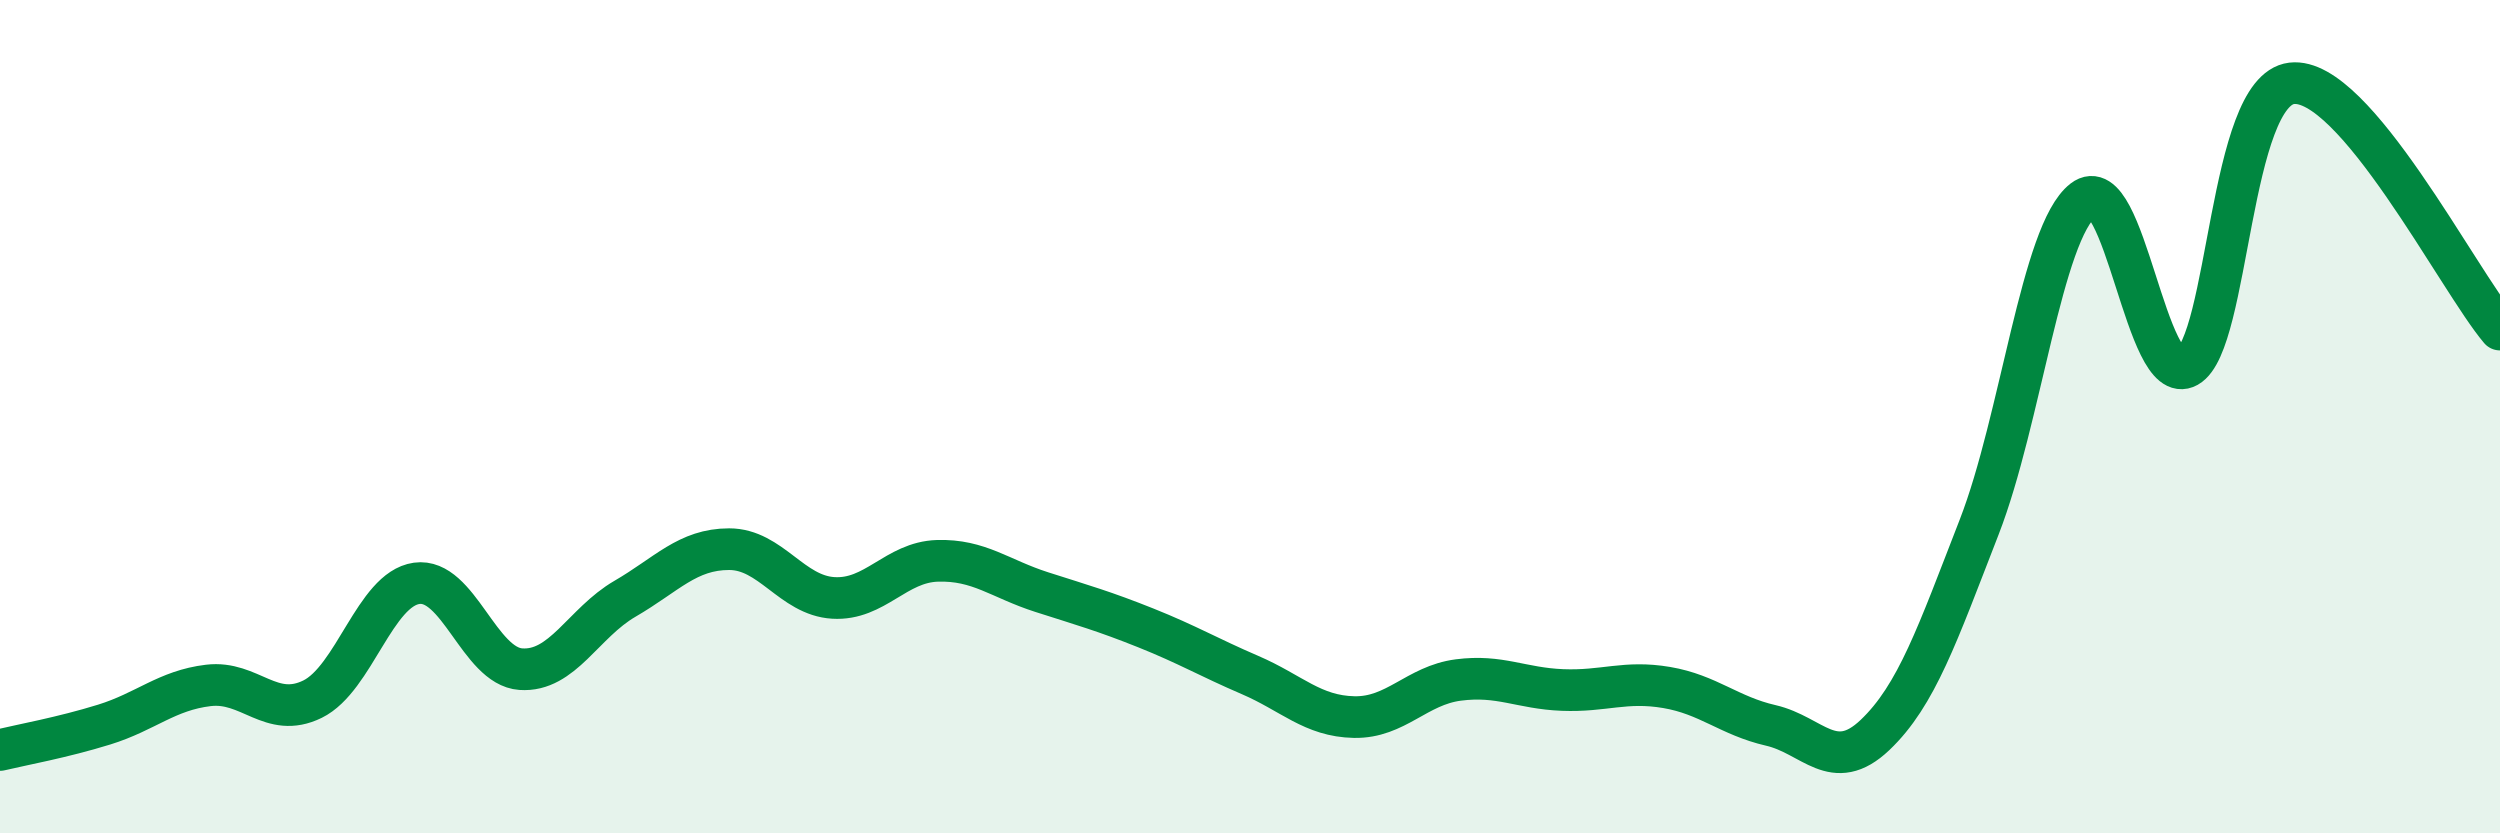
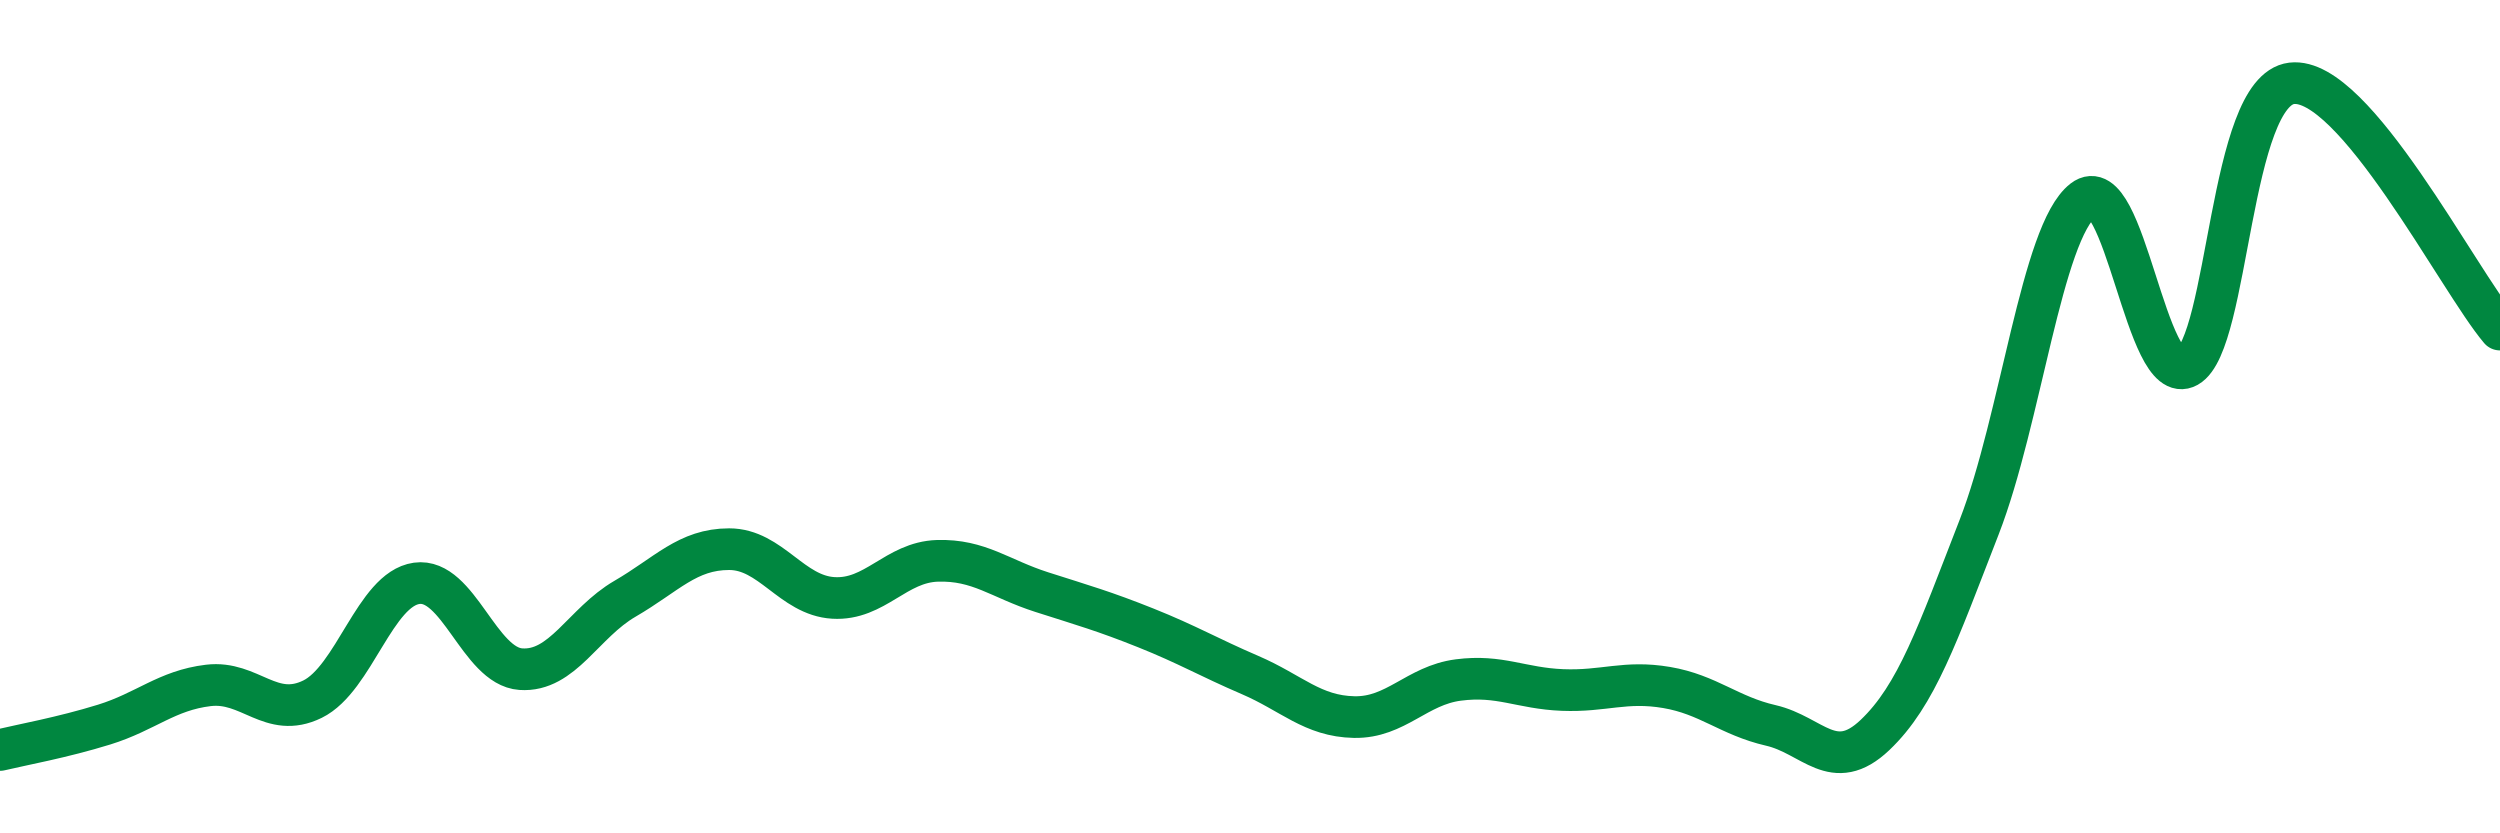
<svg xmlns="http://www.w3.org/2000/svg" width="60" height="20" viewBox="0 0 60 20">
-   <path d="M 0,18 C 0.5,17.88 1.5,17.7 2.5,17.39 C 3.5,17.08 4,16.57 5,16.45 C 6,16.33 6.5,17.27 7.5,16.78 C 8.5,16.29 9,14.14 10,14 C 11,13.86 11.5,15.99 12.5,16.06 C 13.5,16.13 14,14.95 15,14.37 C 16,13.79 16.5,13.18 17.5,13.18 C 18.5,13.18 19,14.29 20,14.35 C 21,14.41 21.5,13.49 22.5,13.46 C 23.5,13.43 24,13.89 25,14.21 C 26,14.53 26.5,14.67 27.5,15.07 C 28.5,15.47 29,15.77 30,16.2 C 31,16.63 31.5,17.19 32.5,17.21 C 33.5,17.23 34,16.45 35,16.32 C 36,16.19 36.5,16.52 37.5,16.56 C 38.5,16.6 39,16.33 40,16.5 C 41,16.67 41.5,17.18 42.5,17.41 C 43.5,17.64 44,18.59 45,17.64 C 46,16.69 46.5,15.22 47.5,12.65 C 48.5,10.08 49,5.57 50,4.8 C 51,4.03 51.5,9.36 52.5,8.8 C 53.5,8.24 53.5,2.18 55,2 C 56.5,1.82 59,6.73 60,7.91L60 20L0 20Z" fill="#008740" opacity="0.1" stroke-linecap="round" stroke-linejoin="round" />
  <path d="M 0,18 C 0.5,17.88 1.5,17.7 2.5,17.39 C 3.5,17.08 4,16.57 5,16.45 C 6,16.33 6.5,17.27 7.5,16.78 C 8.5,16.29 9,14.14 10,14 C 11,13.86 11.5,15.99 12.5,16.06 C 13.5,16.13 14,14.95 15,14.37 C 16,13.79 16.5,13.18 17.5,13.18 C 18.5,13.18 19,14.29 20,14.35 C 21,14.41 21.5,13.49 22.5,13.46 C 23.5,13.43 24,13.89 25,14.21 C 26,14.53 26.5,14.67 27.5,15.07 C 28.5,15.47 29,15.77 30,16.2 C 31,16.63 31.5,17.19 32.5,17.21 C 33.5,17.23 34,16.45 35,16.32 C 36,16.19 36.5,16.52 37.5,16.56 C 38.5,16.6 39,16.33 40,16.5 C 41,16.67 41.5,17.18 42.5,17.41 C 43.5,17.64 44,18.59 45,17.64 C 46,16.69 46.5,15.22 47.5,12.65 C 48.5,10.08 49,5.57 50,4.8 C 51,4.03 51.5,9.36 52.5,8.8 C 53.5,8.24 53.5,2.18 55,2 C 56.5,1.82 59,6.73 60,7.91" stroke="#008740" stroke-width="1" fill="none" stroke-linecap="round" stroke-linejoin="round" />
</svg>